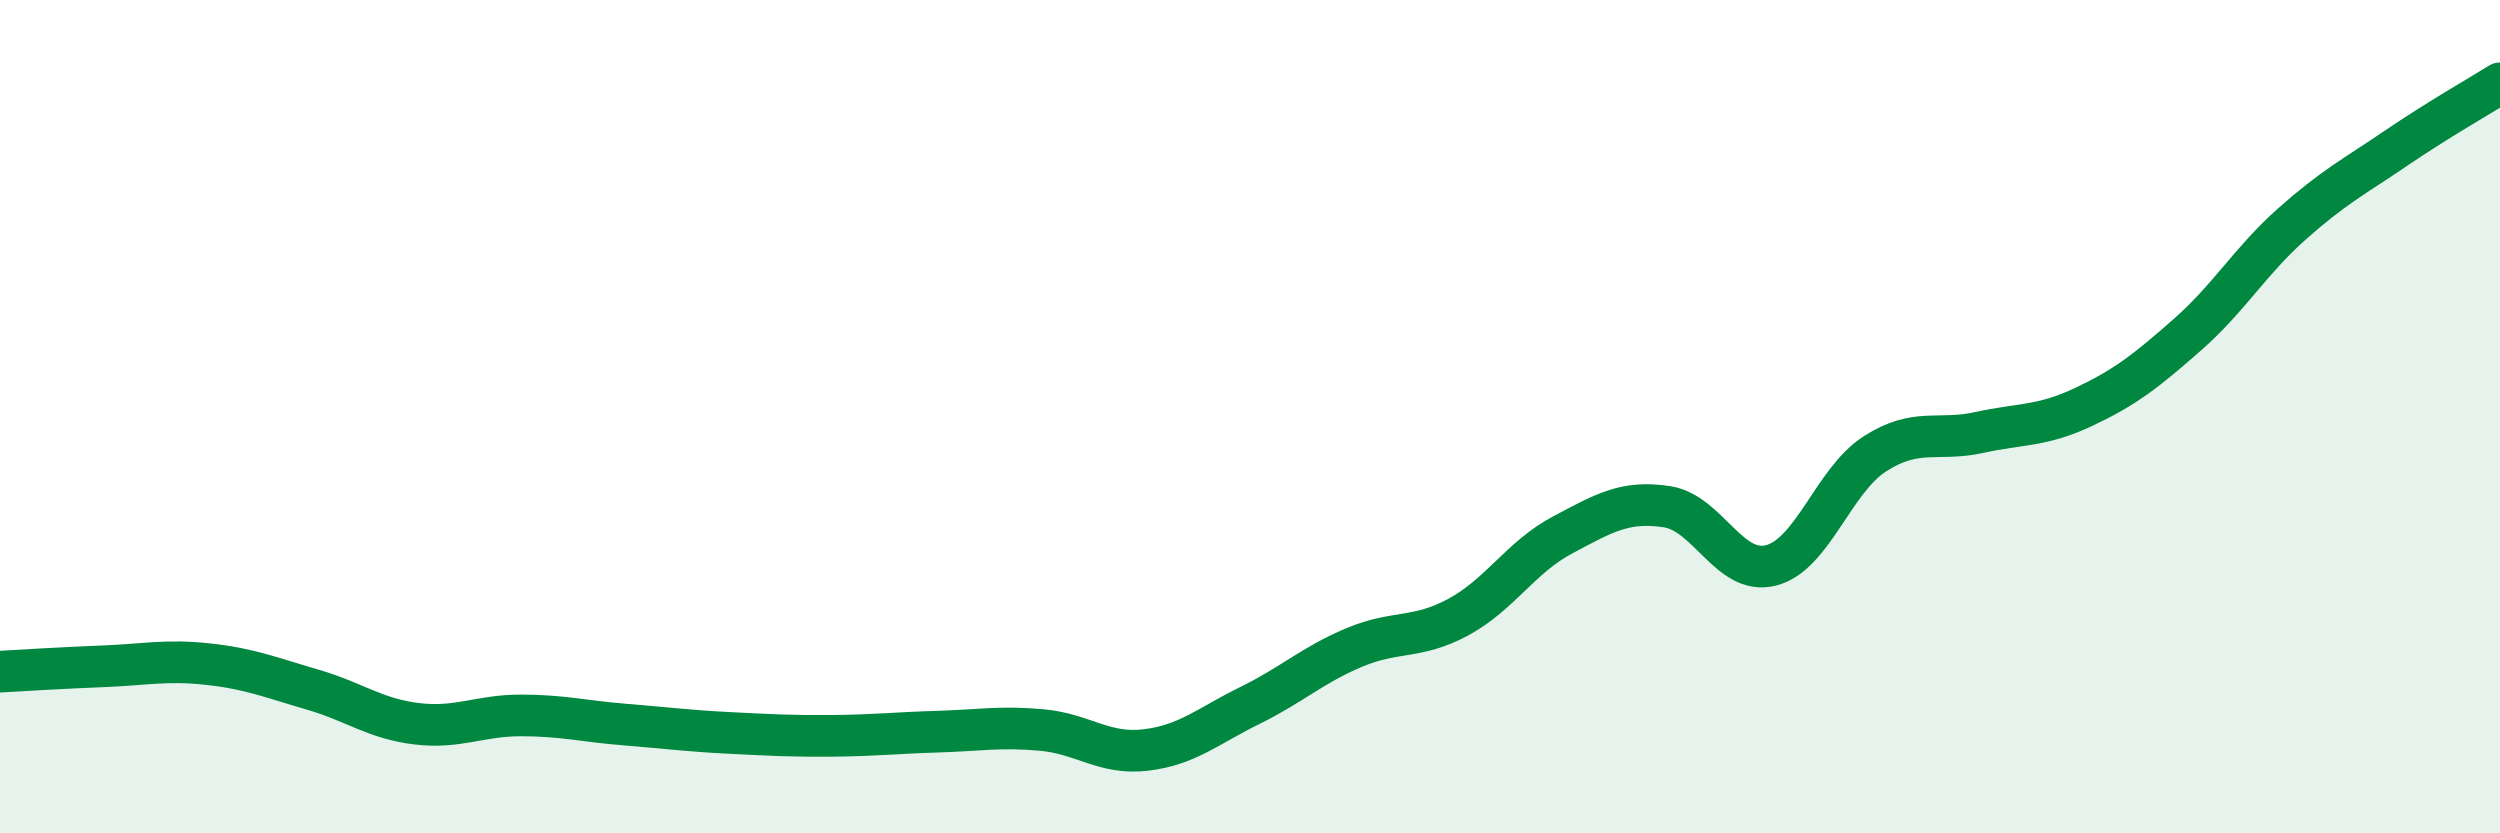
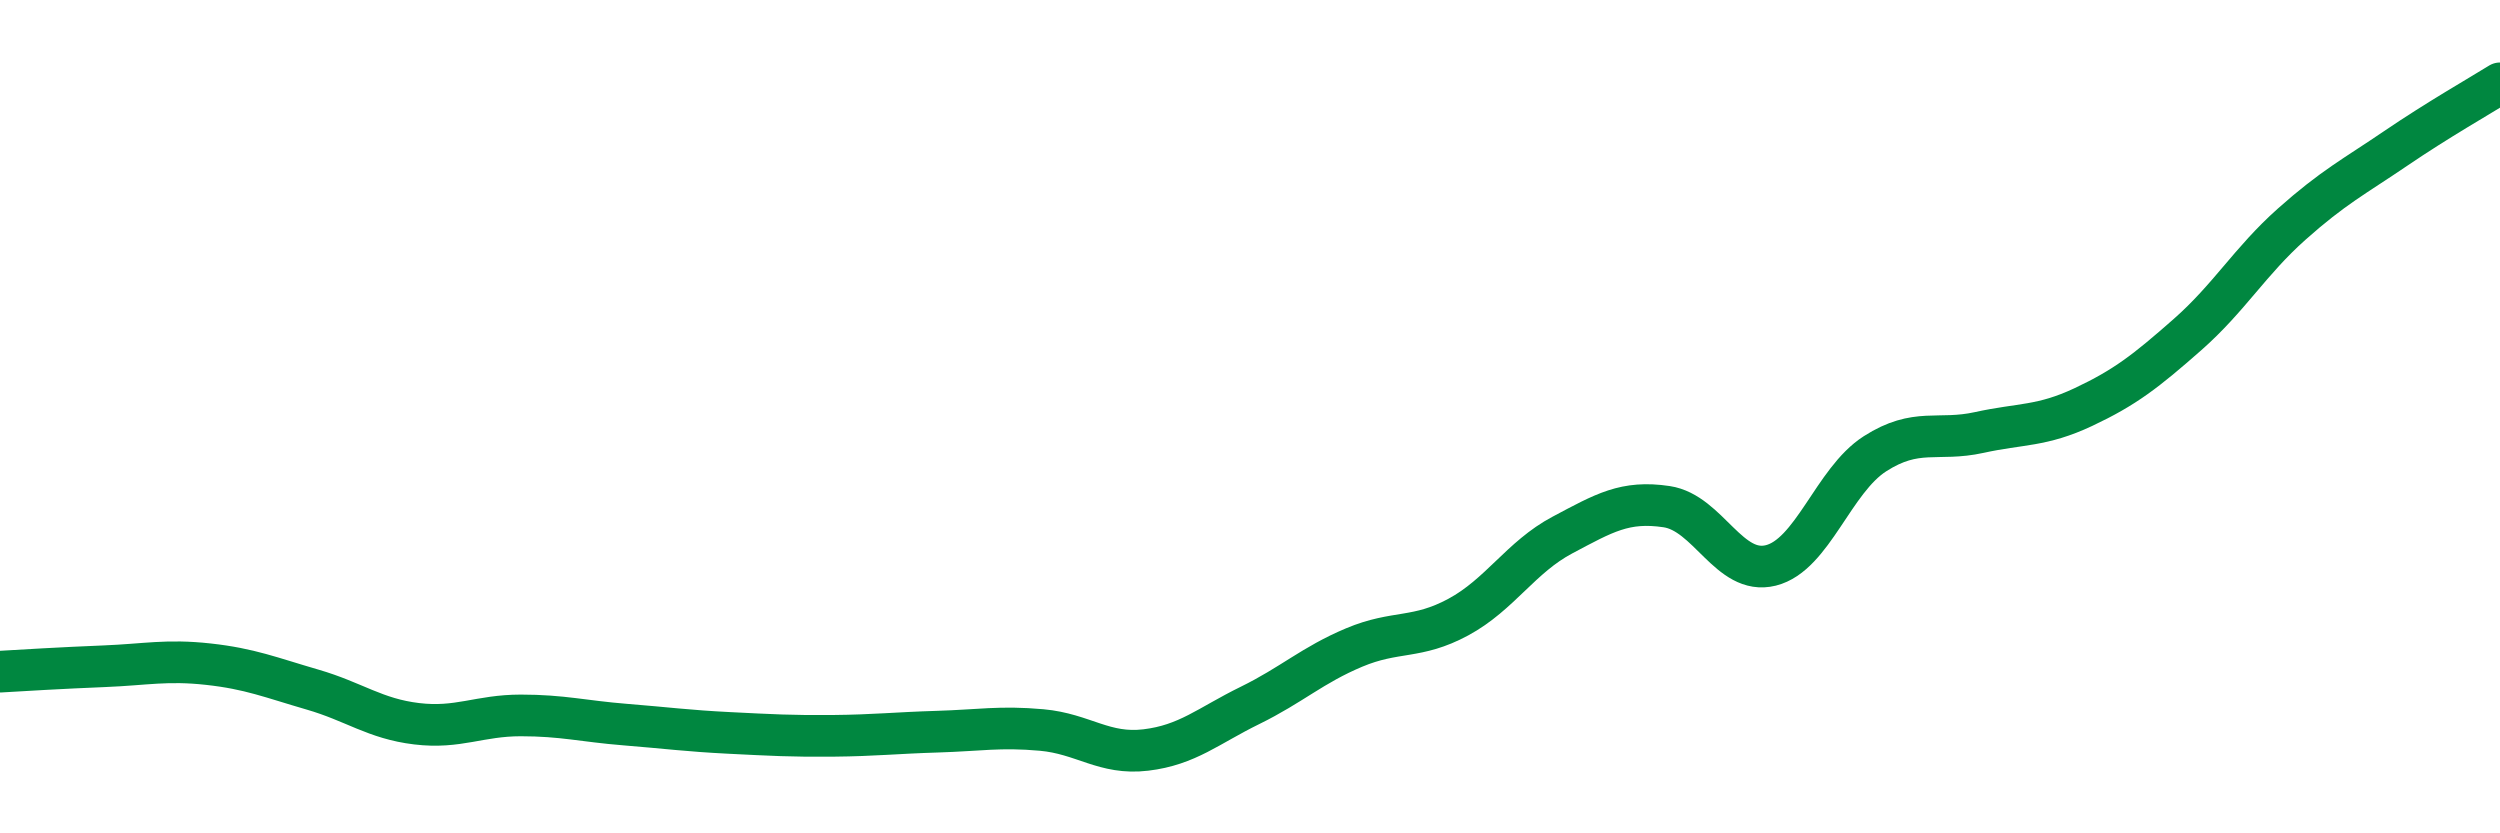
<svg xmlns="http://www.w3.org/2000/svg" width="60" height="20" viewBox="0 0 60 20">
-   <path d="M 0,16.12 C 0.5,16.09 1.5,16.03 2.5,15.99 C 3.5,15.95 4,15.83 5,15.94 C 6,16.05 6.5,16.26 7.5,16.55 C 8.5,16.84 9,17.25 10,17.37 C 11,17.49 11.5,17.17 12.5,17.17 C 13.5,17.17 14,17.31 15,17.39 C 16,17.47 16.5,17.54 17.5,17.59 C 18.5,17.64 19,17.67 20,17.66 C 21,17.65 21.5,17.59 22.5,17.56 C 23.5,17.53 24,17.43 25,17.52 C 26,17.61 26.5,18.12 27.5,18 C 28.5,17.88 29,17.42 30,16.93 C 31,16.44 31.5,15.96 32.5,15.54 C 33.5,15.12 34,15.35 35,14.81 C 36,14.27 36.5,13.37 37.5,12.84 C 38.5,12.31 39,12.01 40,12.16 C 41,12.31 41.5,13.82 42.5,13.57 C 43.5,13.32 44,11.53 45,10.89 C 46,10.25 46.5,10.6 47.5,10.38 C 48.5,10.16 49,10.24 50,9.77 C 51,9.3 51.5,8.91 52.5,8.03 C 53.5,7.15 54,6.27 55,5.38 C 56,4.49 56.5,4.24 57.5,3.56 C 58.5,2.88 59.5,2.31 60,2L60 20L0 20Z" fill="#008740" opacity="0.1" stroke-linecap="round" stroke-linejoin="round" />
  <path d="M 0,16.12 C 0.5,16.09 1.5,16.03 2.5,15.99 C 3.5,15.95 4,15.83 5,15.94 C 6,16.05 6.5,16.26 7.5,16.55 C 8.5,16.84 9,17.25 10,17.37 C 11,17.49 11.5,17.17 12.5,17.17 C 13.5,17.17 14,17.31 15,17.39 C 16,17.47 16.5,17.54 17.5,17.59 C 18.5,17.64 19,17.67 20,17.66 C 21,17.65 21.5,17.59 22.5,17.56 C 23.5,17.53 24,17.43 25,17.52 C 26,17.61 26.5,18.12 27.5,18 C 28.5,17.88 29,17.42 30,16.93 C 31,16.44 31.5,15.96 32.5,15.54 C 33.5,15.12 34,15.35 35,14.81 C 36,14.27 36.5,13.37 37.5,12.84 C 38.5,12.31 39,12.01 40,12.16 C 41,12.31 41.5,13.82 42.5,13.57 C 43.5,13.32 44,11.53 45,10.89 C 46,10.25 46.5,10.6 47.5,10.38 C 48.5,10.16 49,10.24 50,9.77 C 51,9.3 51.5,8.91 52.5,8.03 C 53.5,7.15 54,6.27 55,5.38 C 56,4.49 56.5,4.24 57.5,3.56 C 58.5,2.88 59.5,2.31 60,2" stroke="#008740" stroke-width="1" fill="none" stroke-linecap="round" stroke-linejoin="round" />
</svg>